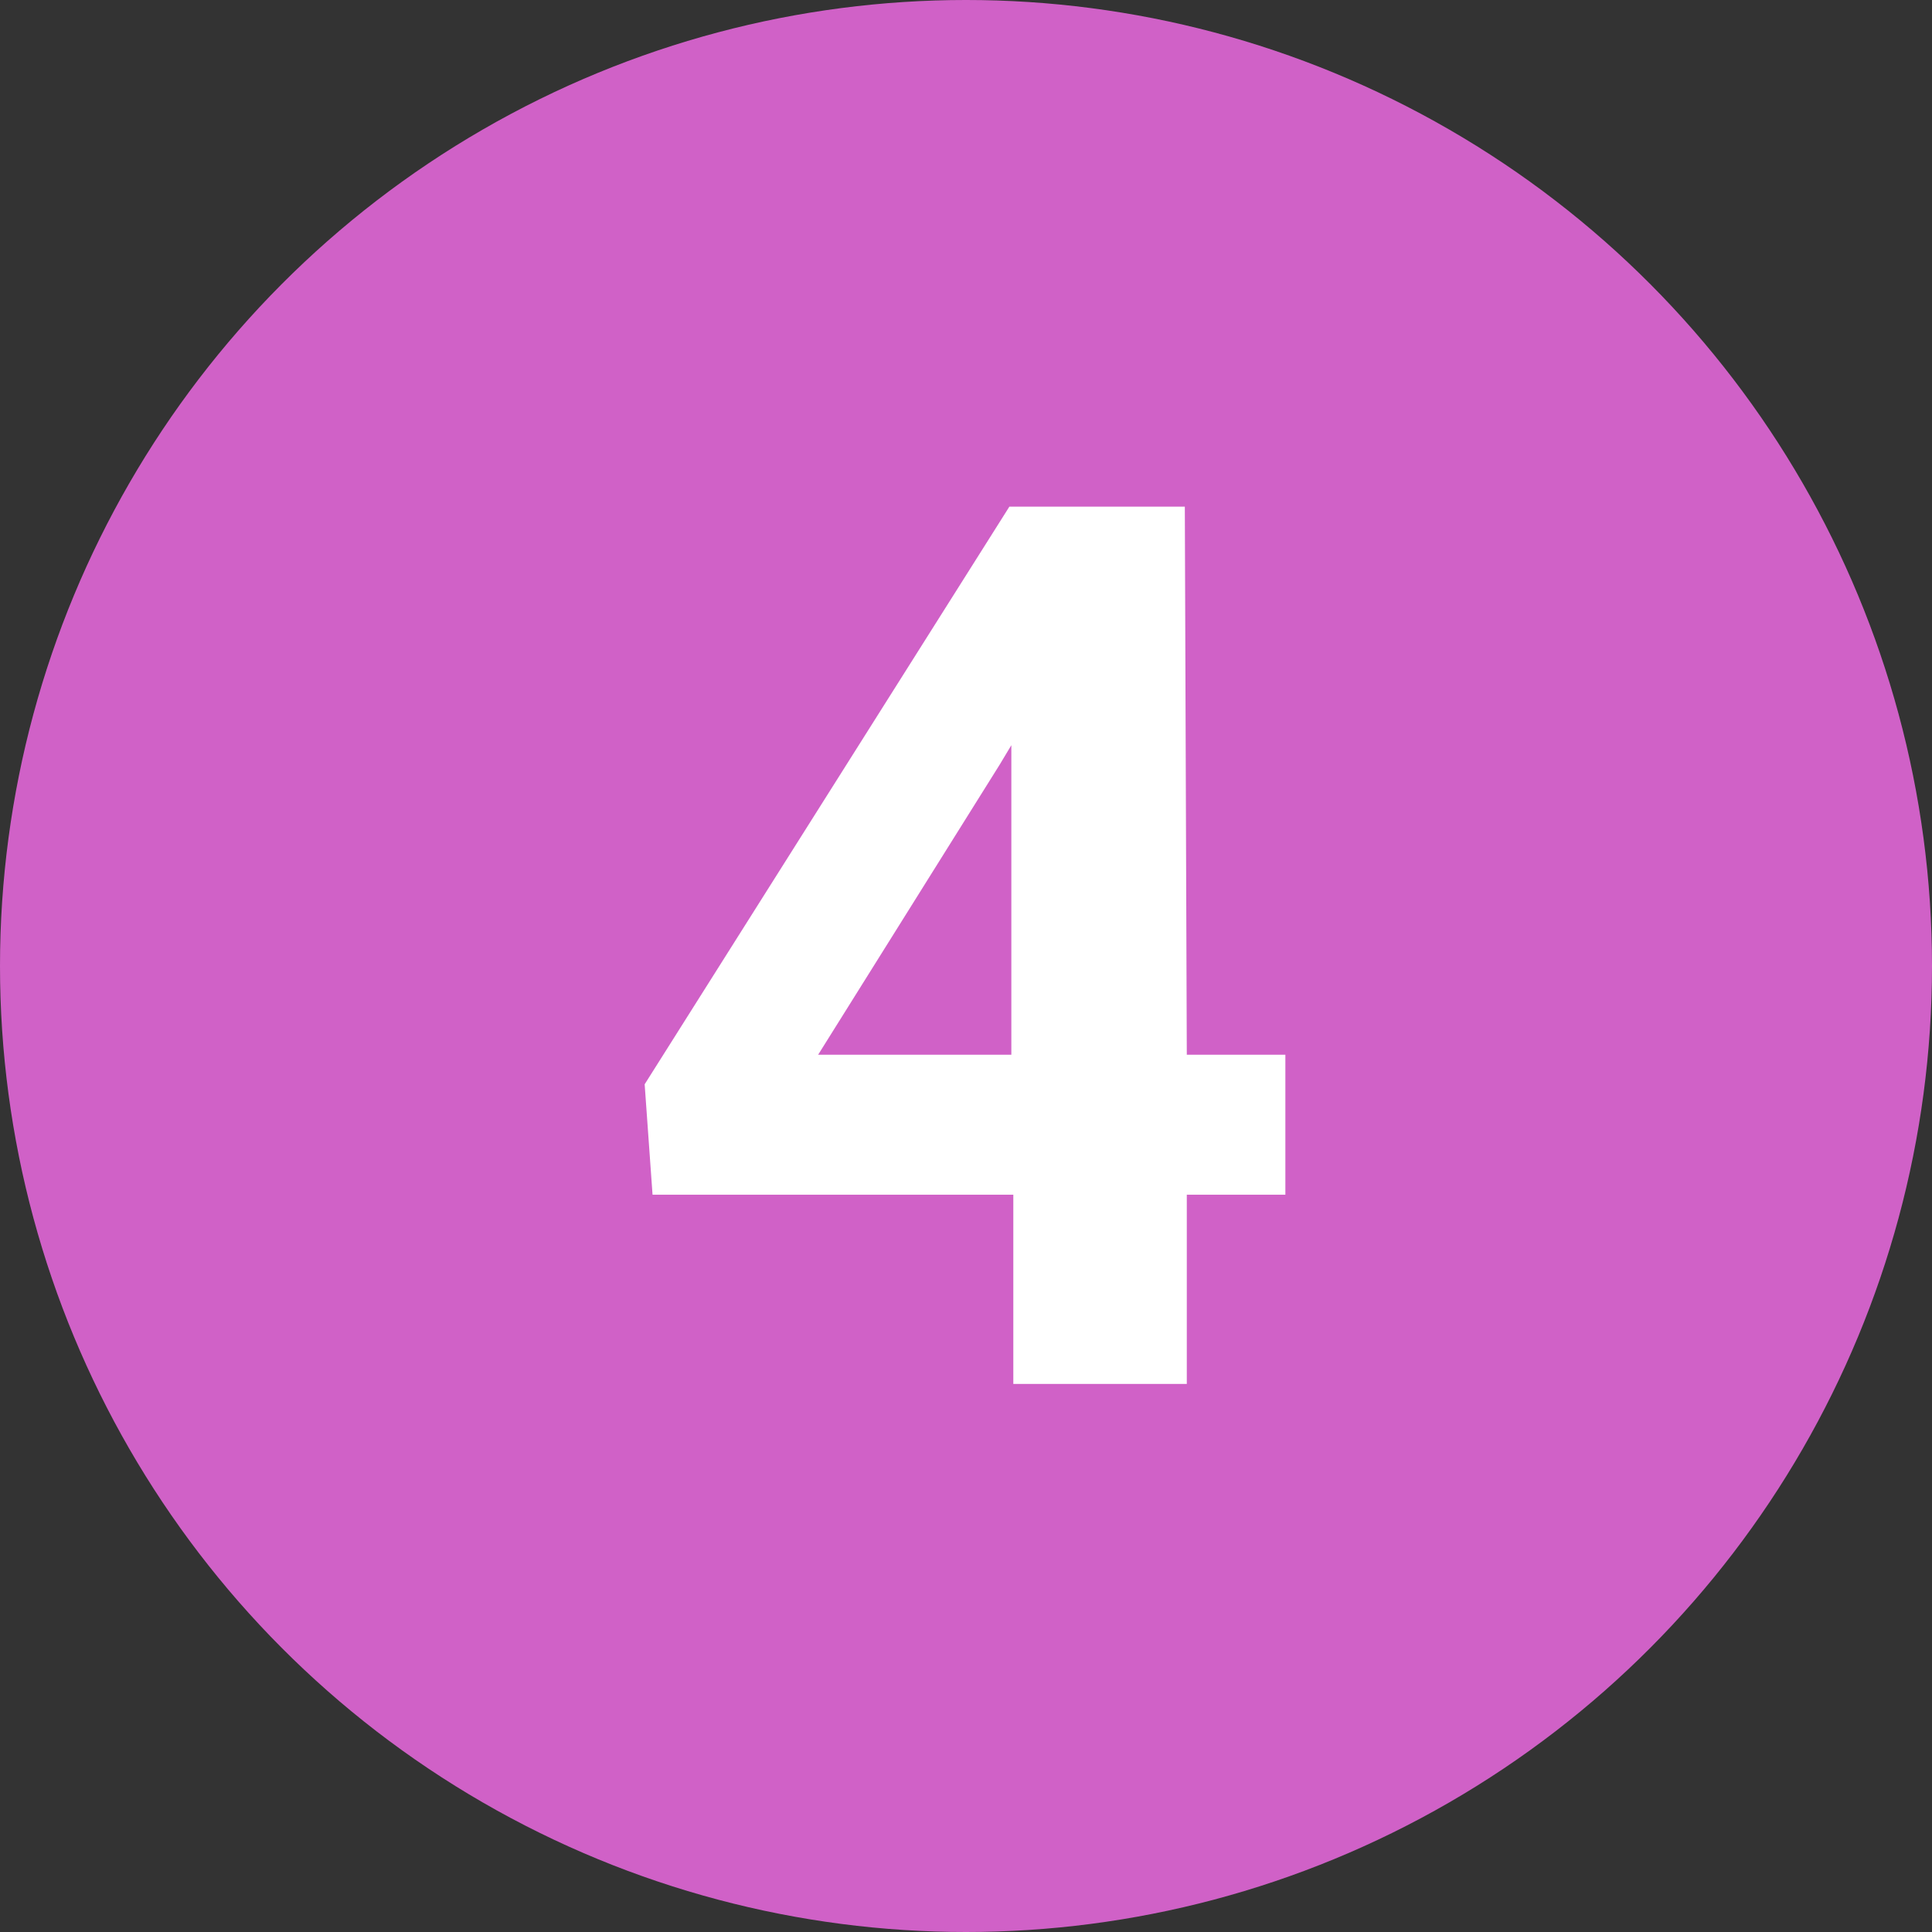
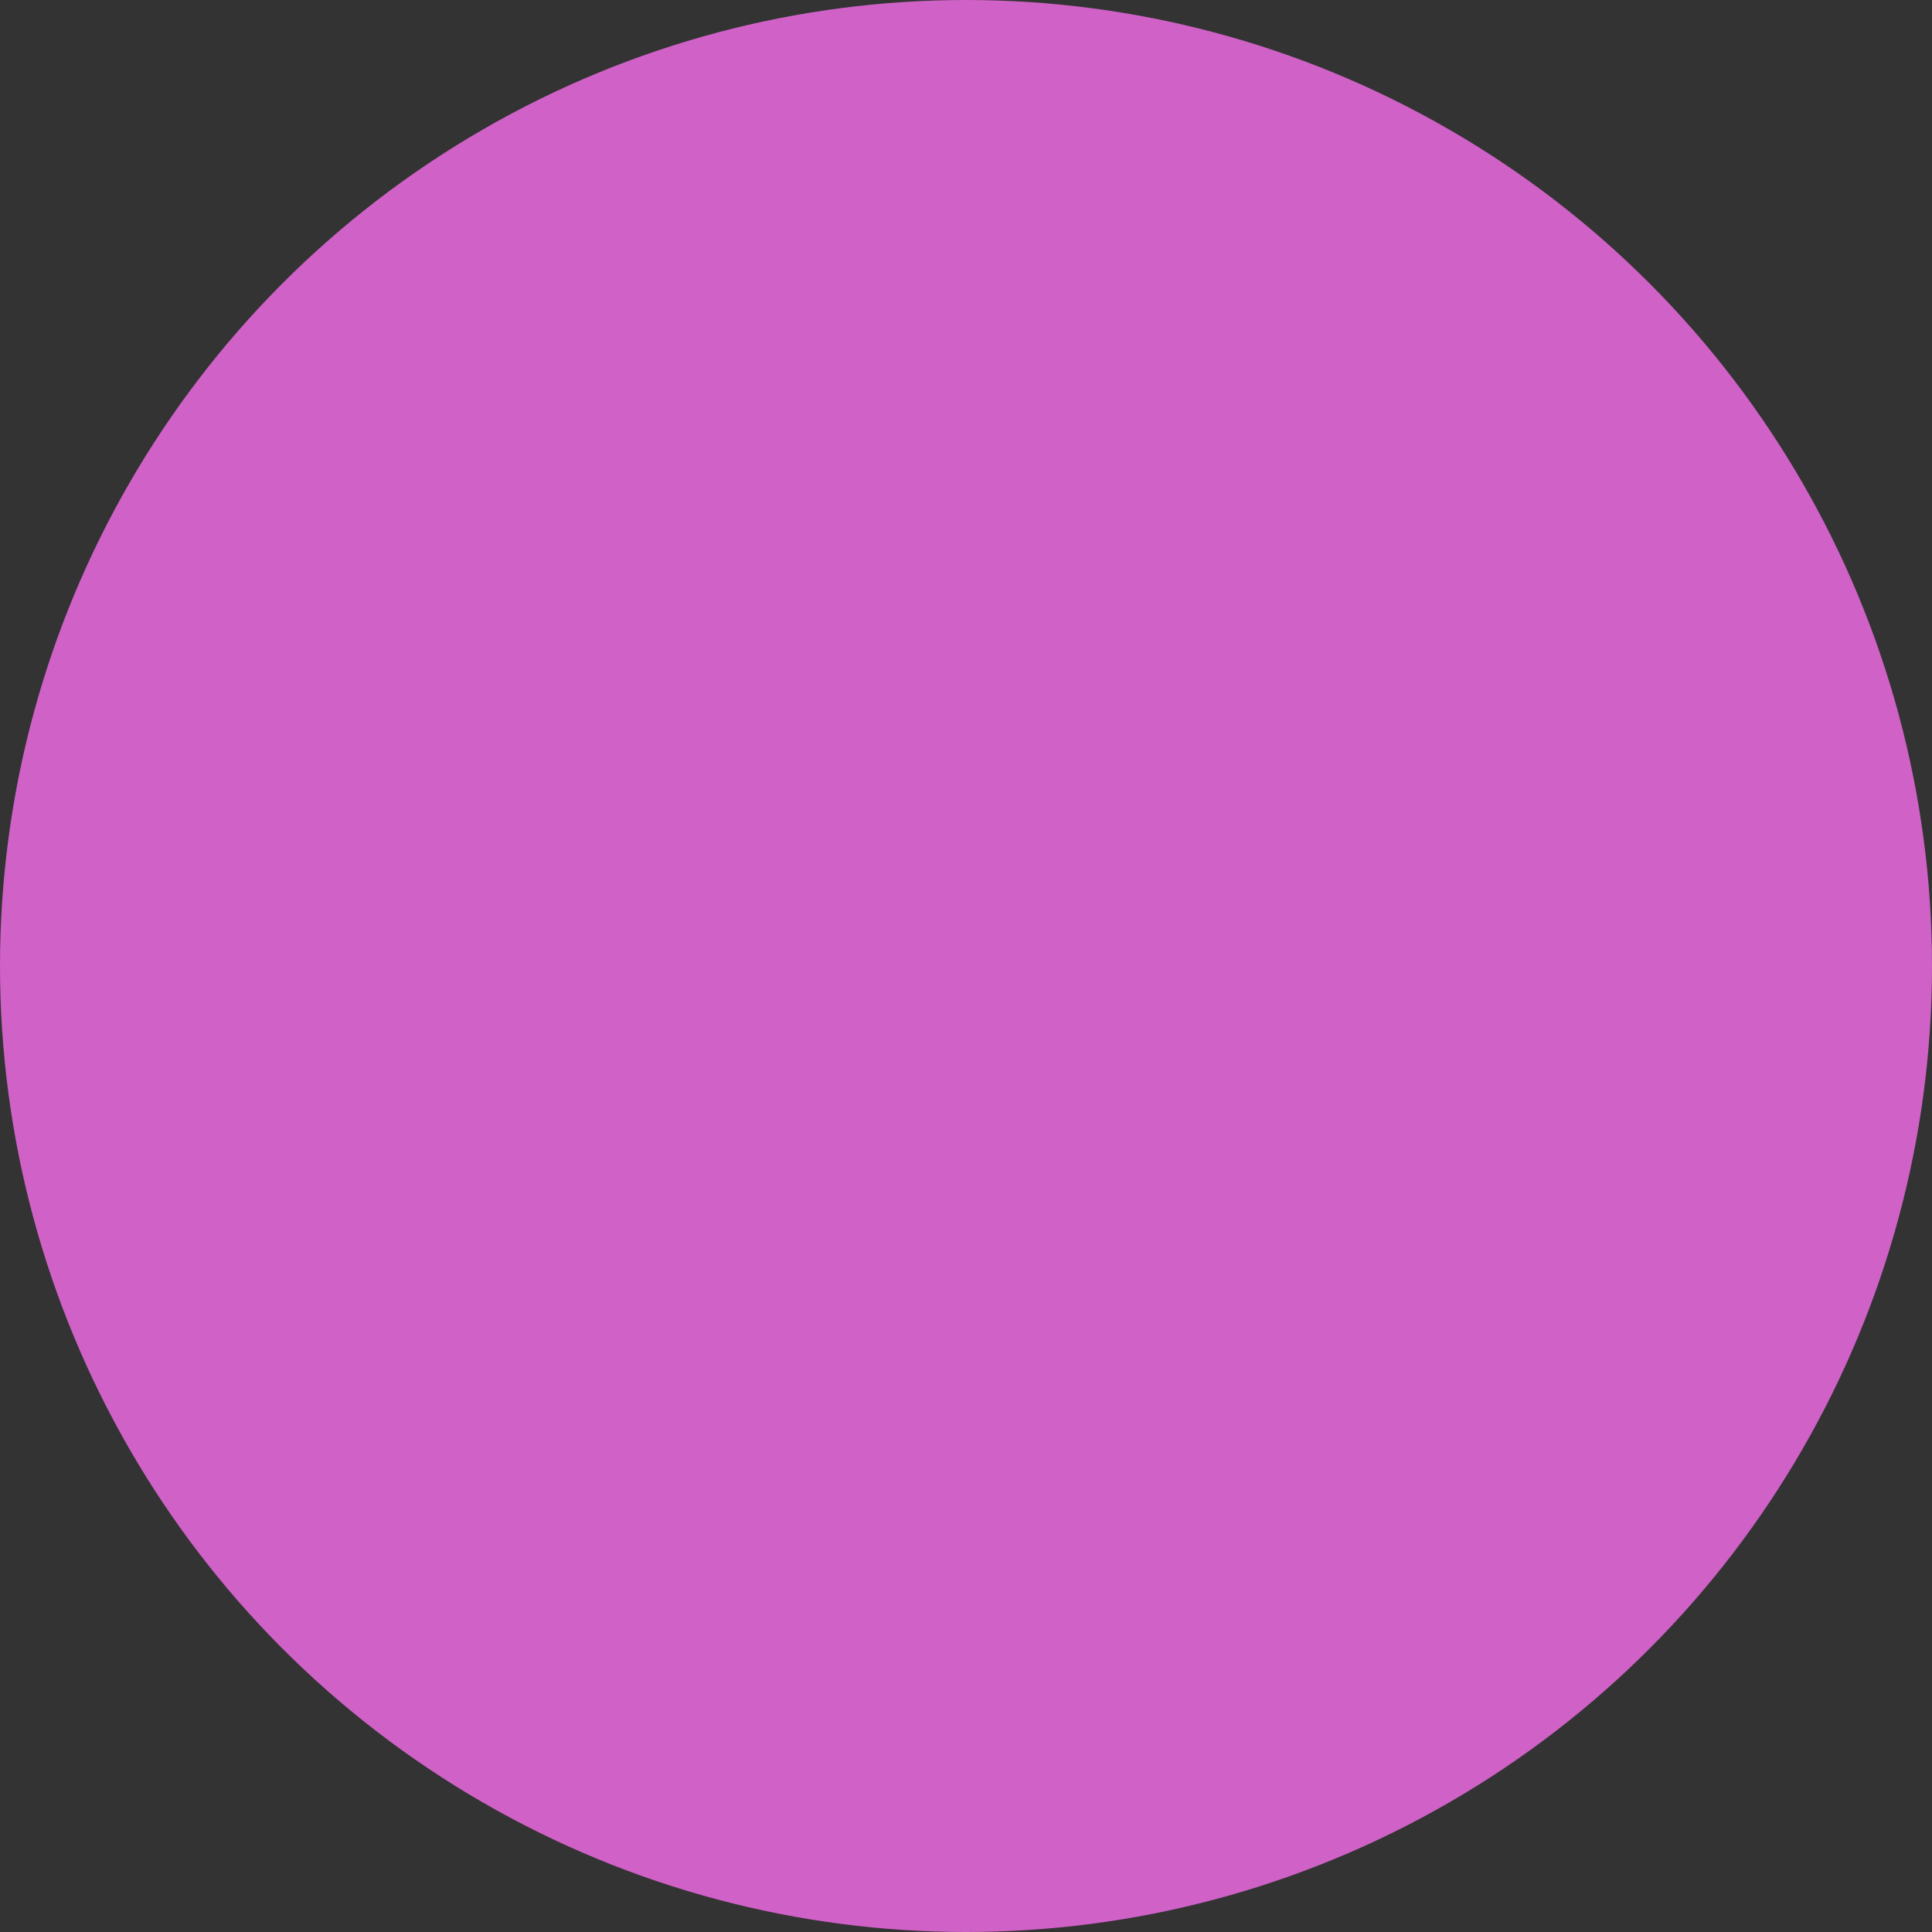
<svg xmlns="http://www.w3.org/2000/svg" version="1.1" id="Layer_1" x="0px" y="0px" width="98px" height="98px" viewBox="0 0 98 98" style="enable-background:new 0 0 98 98;" xml:space="preserve">
  <rect x="0" y="0" width="98" height="98" fill="#333333" stroke="none" />
  <style type="text/css">
	.st0{fill:#D061C7;}
	.st1{fill:#FFFFFF;}
</style>
  <circle class="st0" cx="49" cy="49" r="49" />
-   <path class="st1" d="M60.2,53.5h5v7.1h-5v9.6h-8.8v-9.6H33.1L32.7,55l18.5-29.3h8.9L60.2,53.5z M41.5,53.5h9.8V37.8l-0.6,1  L41.5,53.5z" />
</svg>